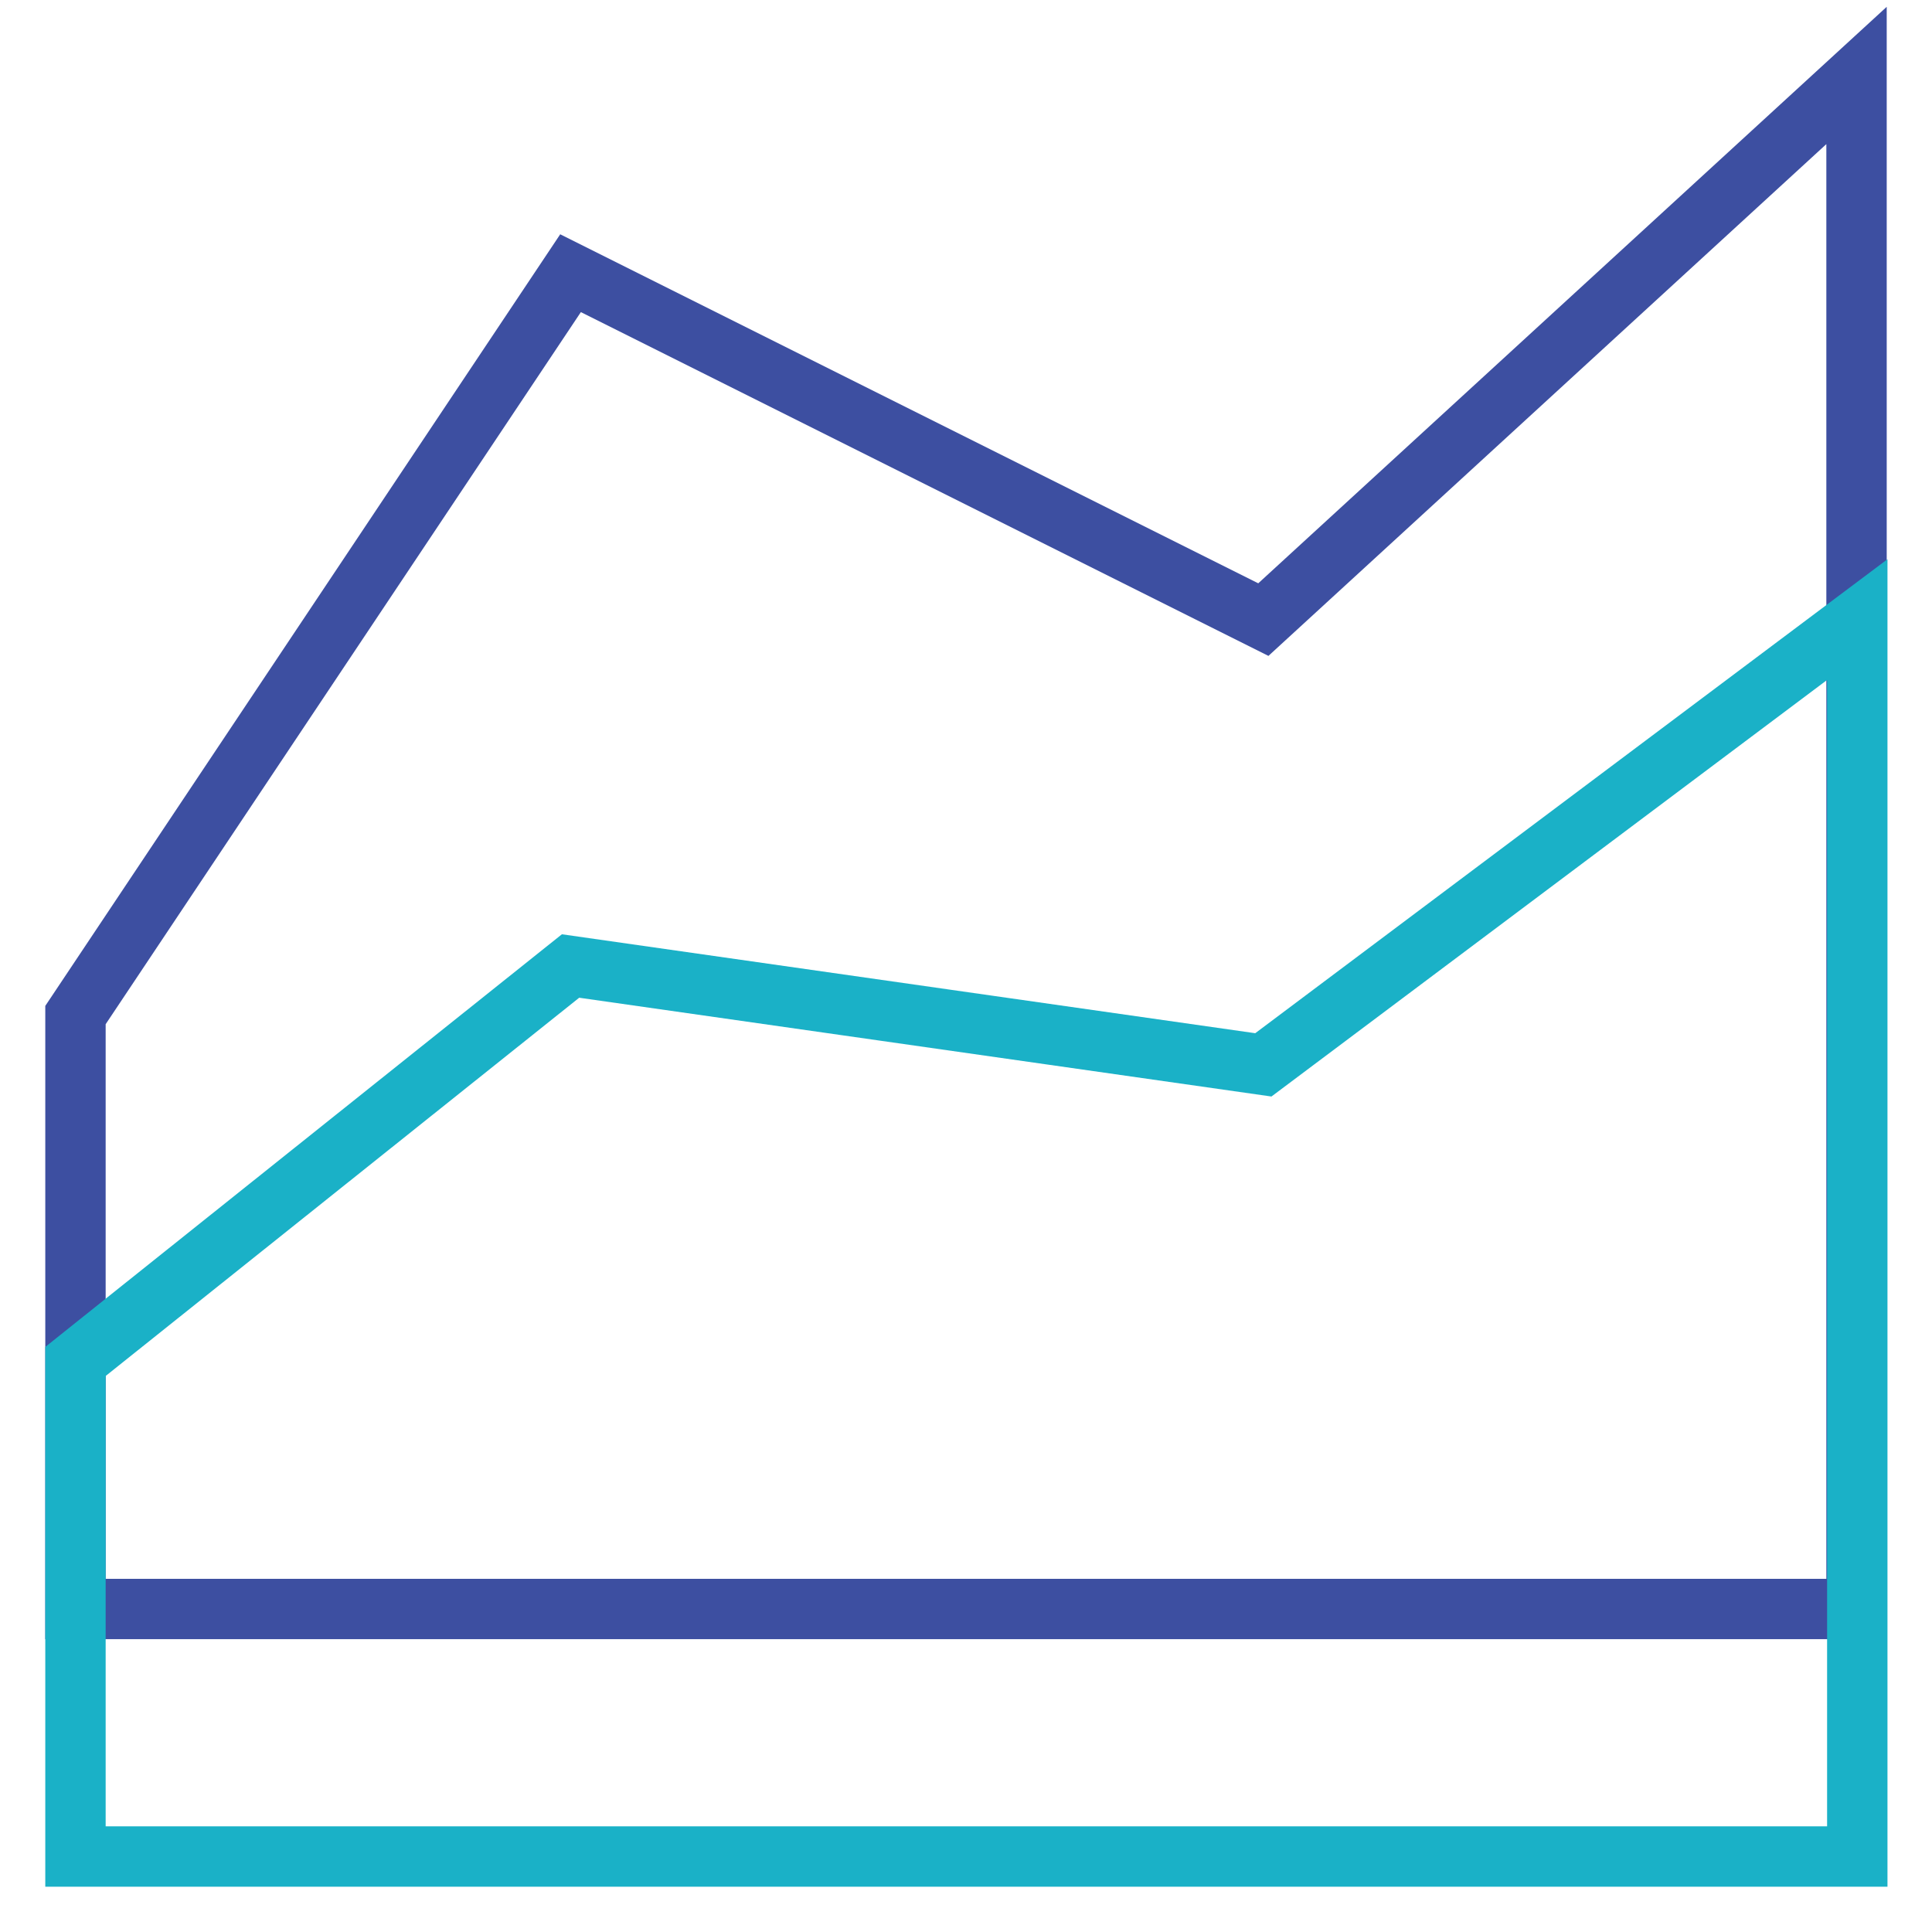
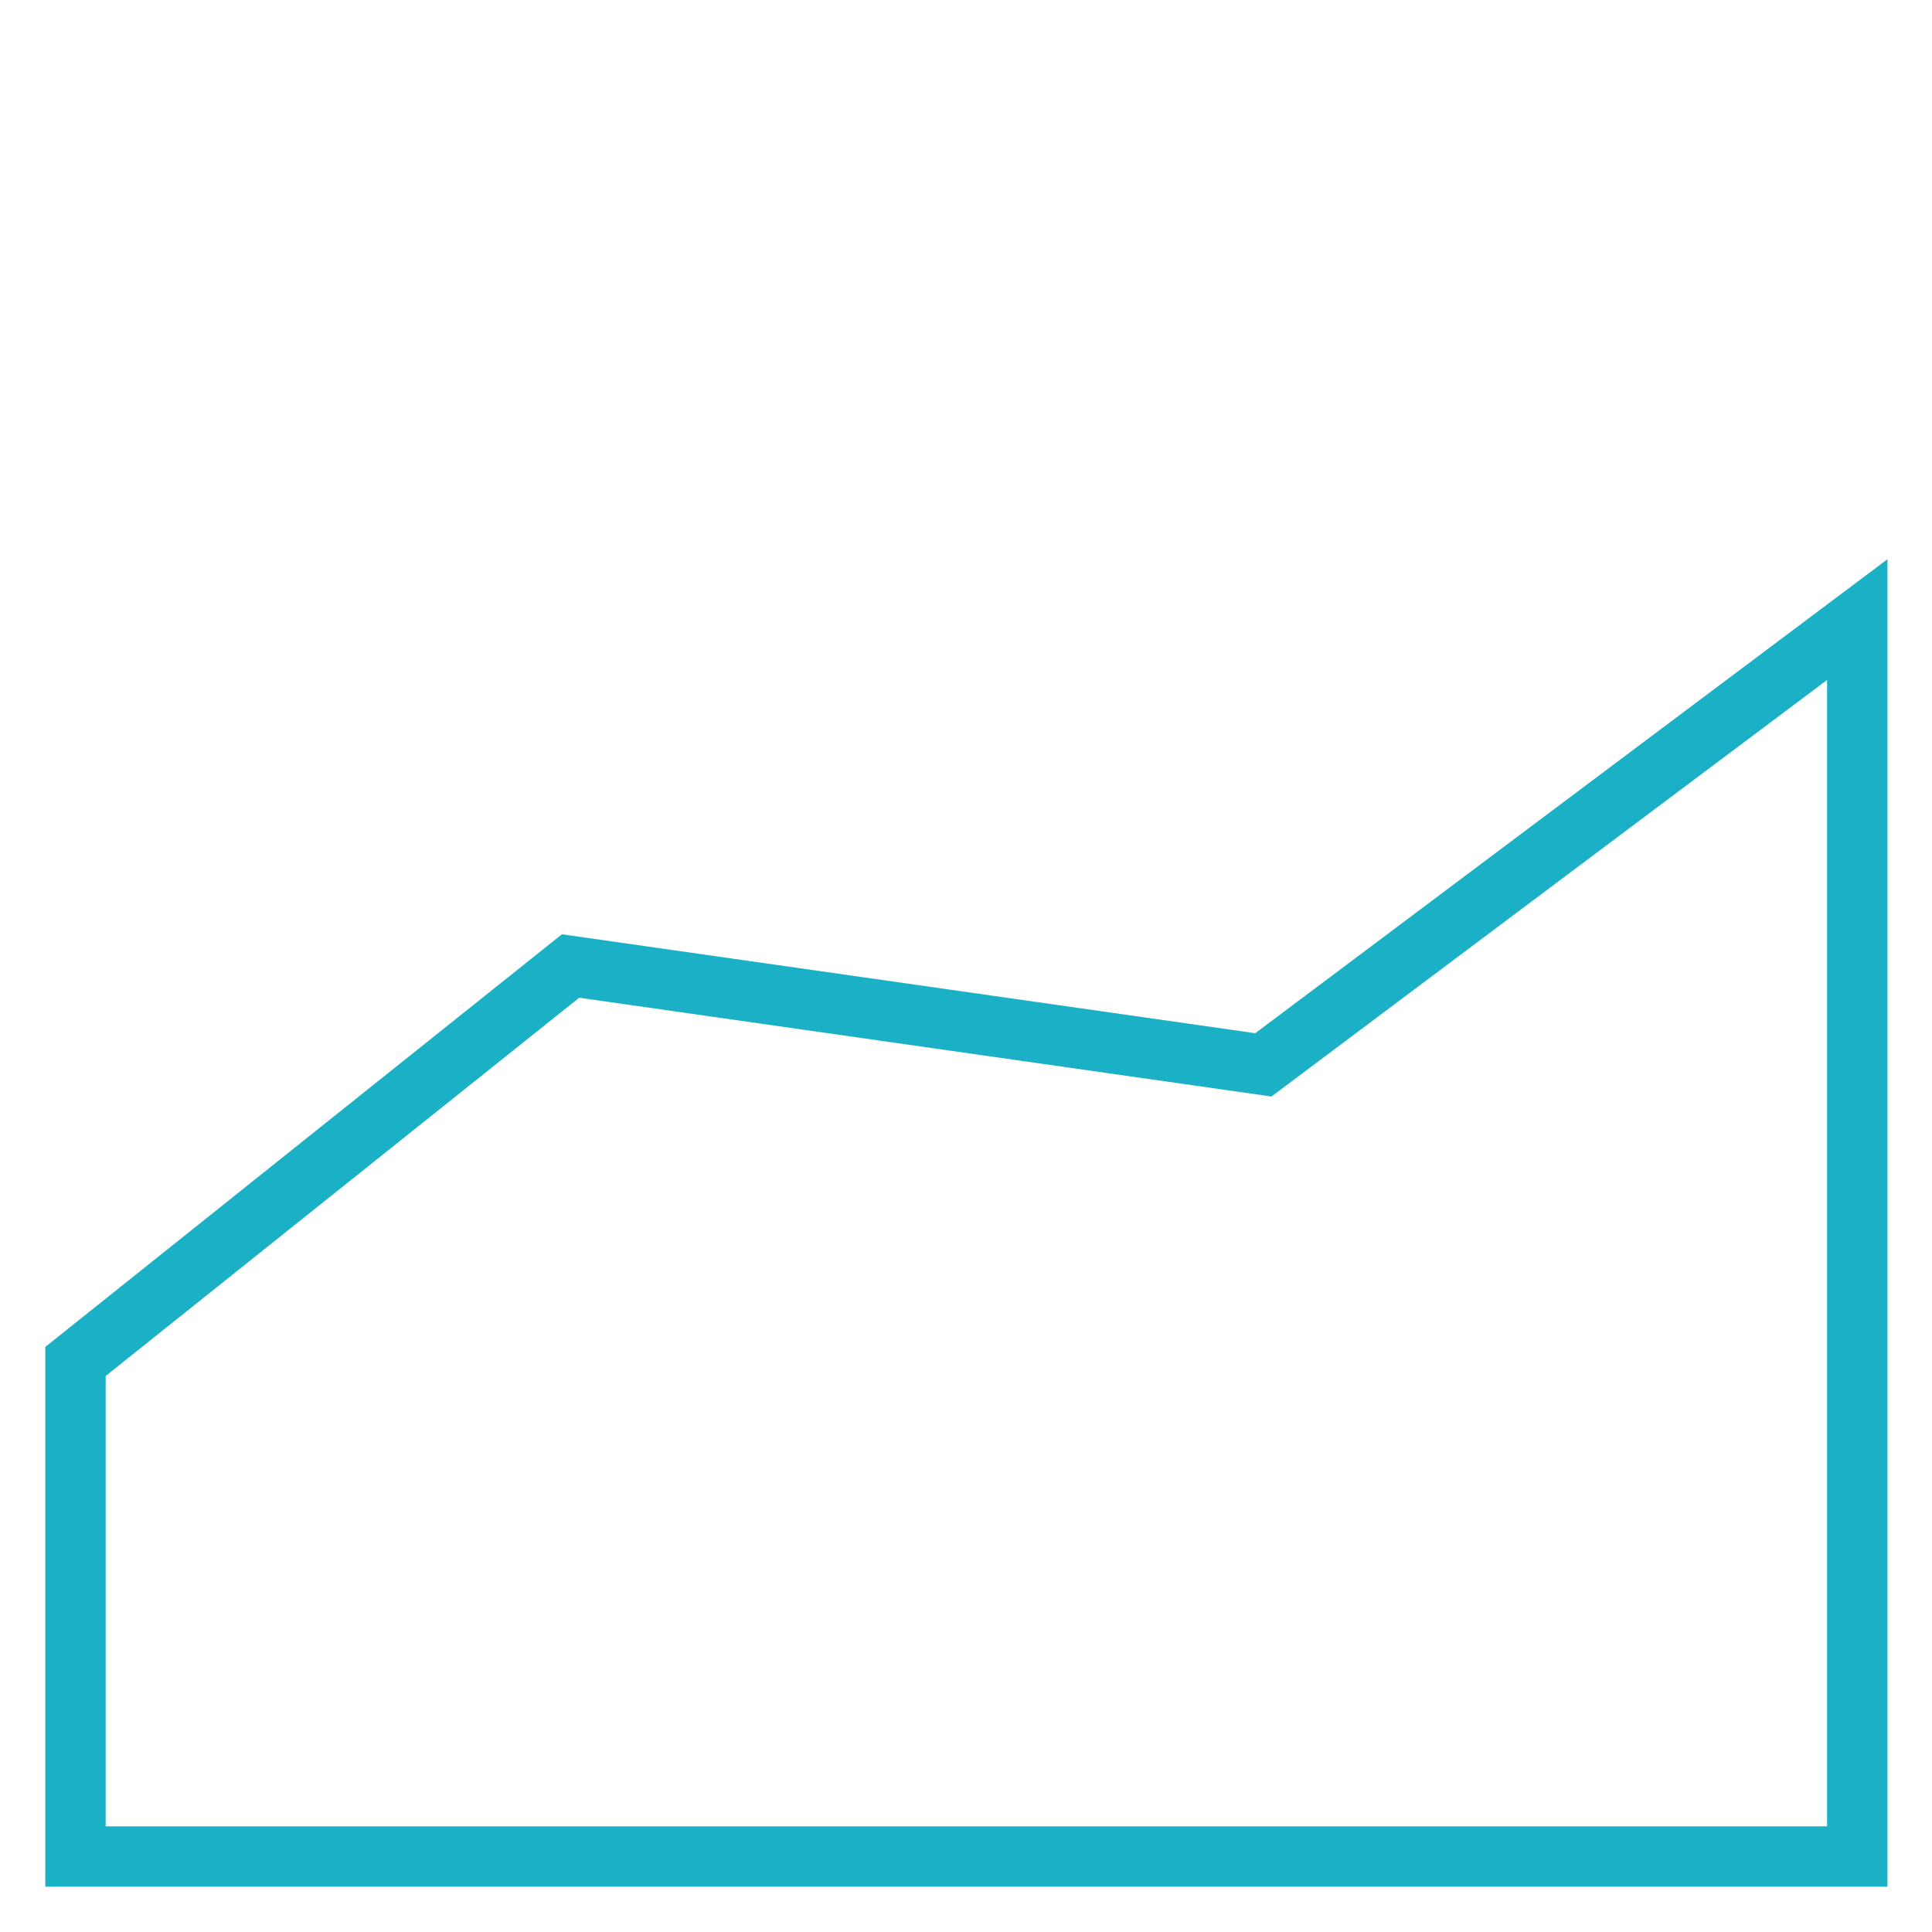
<svg xmlns="http://www.w3.org/2000/svg" version="1.1" x="0px" y="0px" viewBox="0 0 256 256" enable-background="new 0 0 256 256" xml:space="preserve">
  <g>
-     <path stroke-width="8" fill-opacity="0" stroke="#3d4fa1" d="M246,213.2H10v-78.7l65.6-98.3l91.8,45.9L246,10V213.2z" />
    <path stroke-width="8" fill-opacity="0" stroke="#1ab1c7" d="M246,246H10v-65.6L75.6,128l91.8,13.1l78.7-59V246z" />
  </g>
</svg>